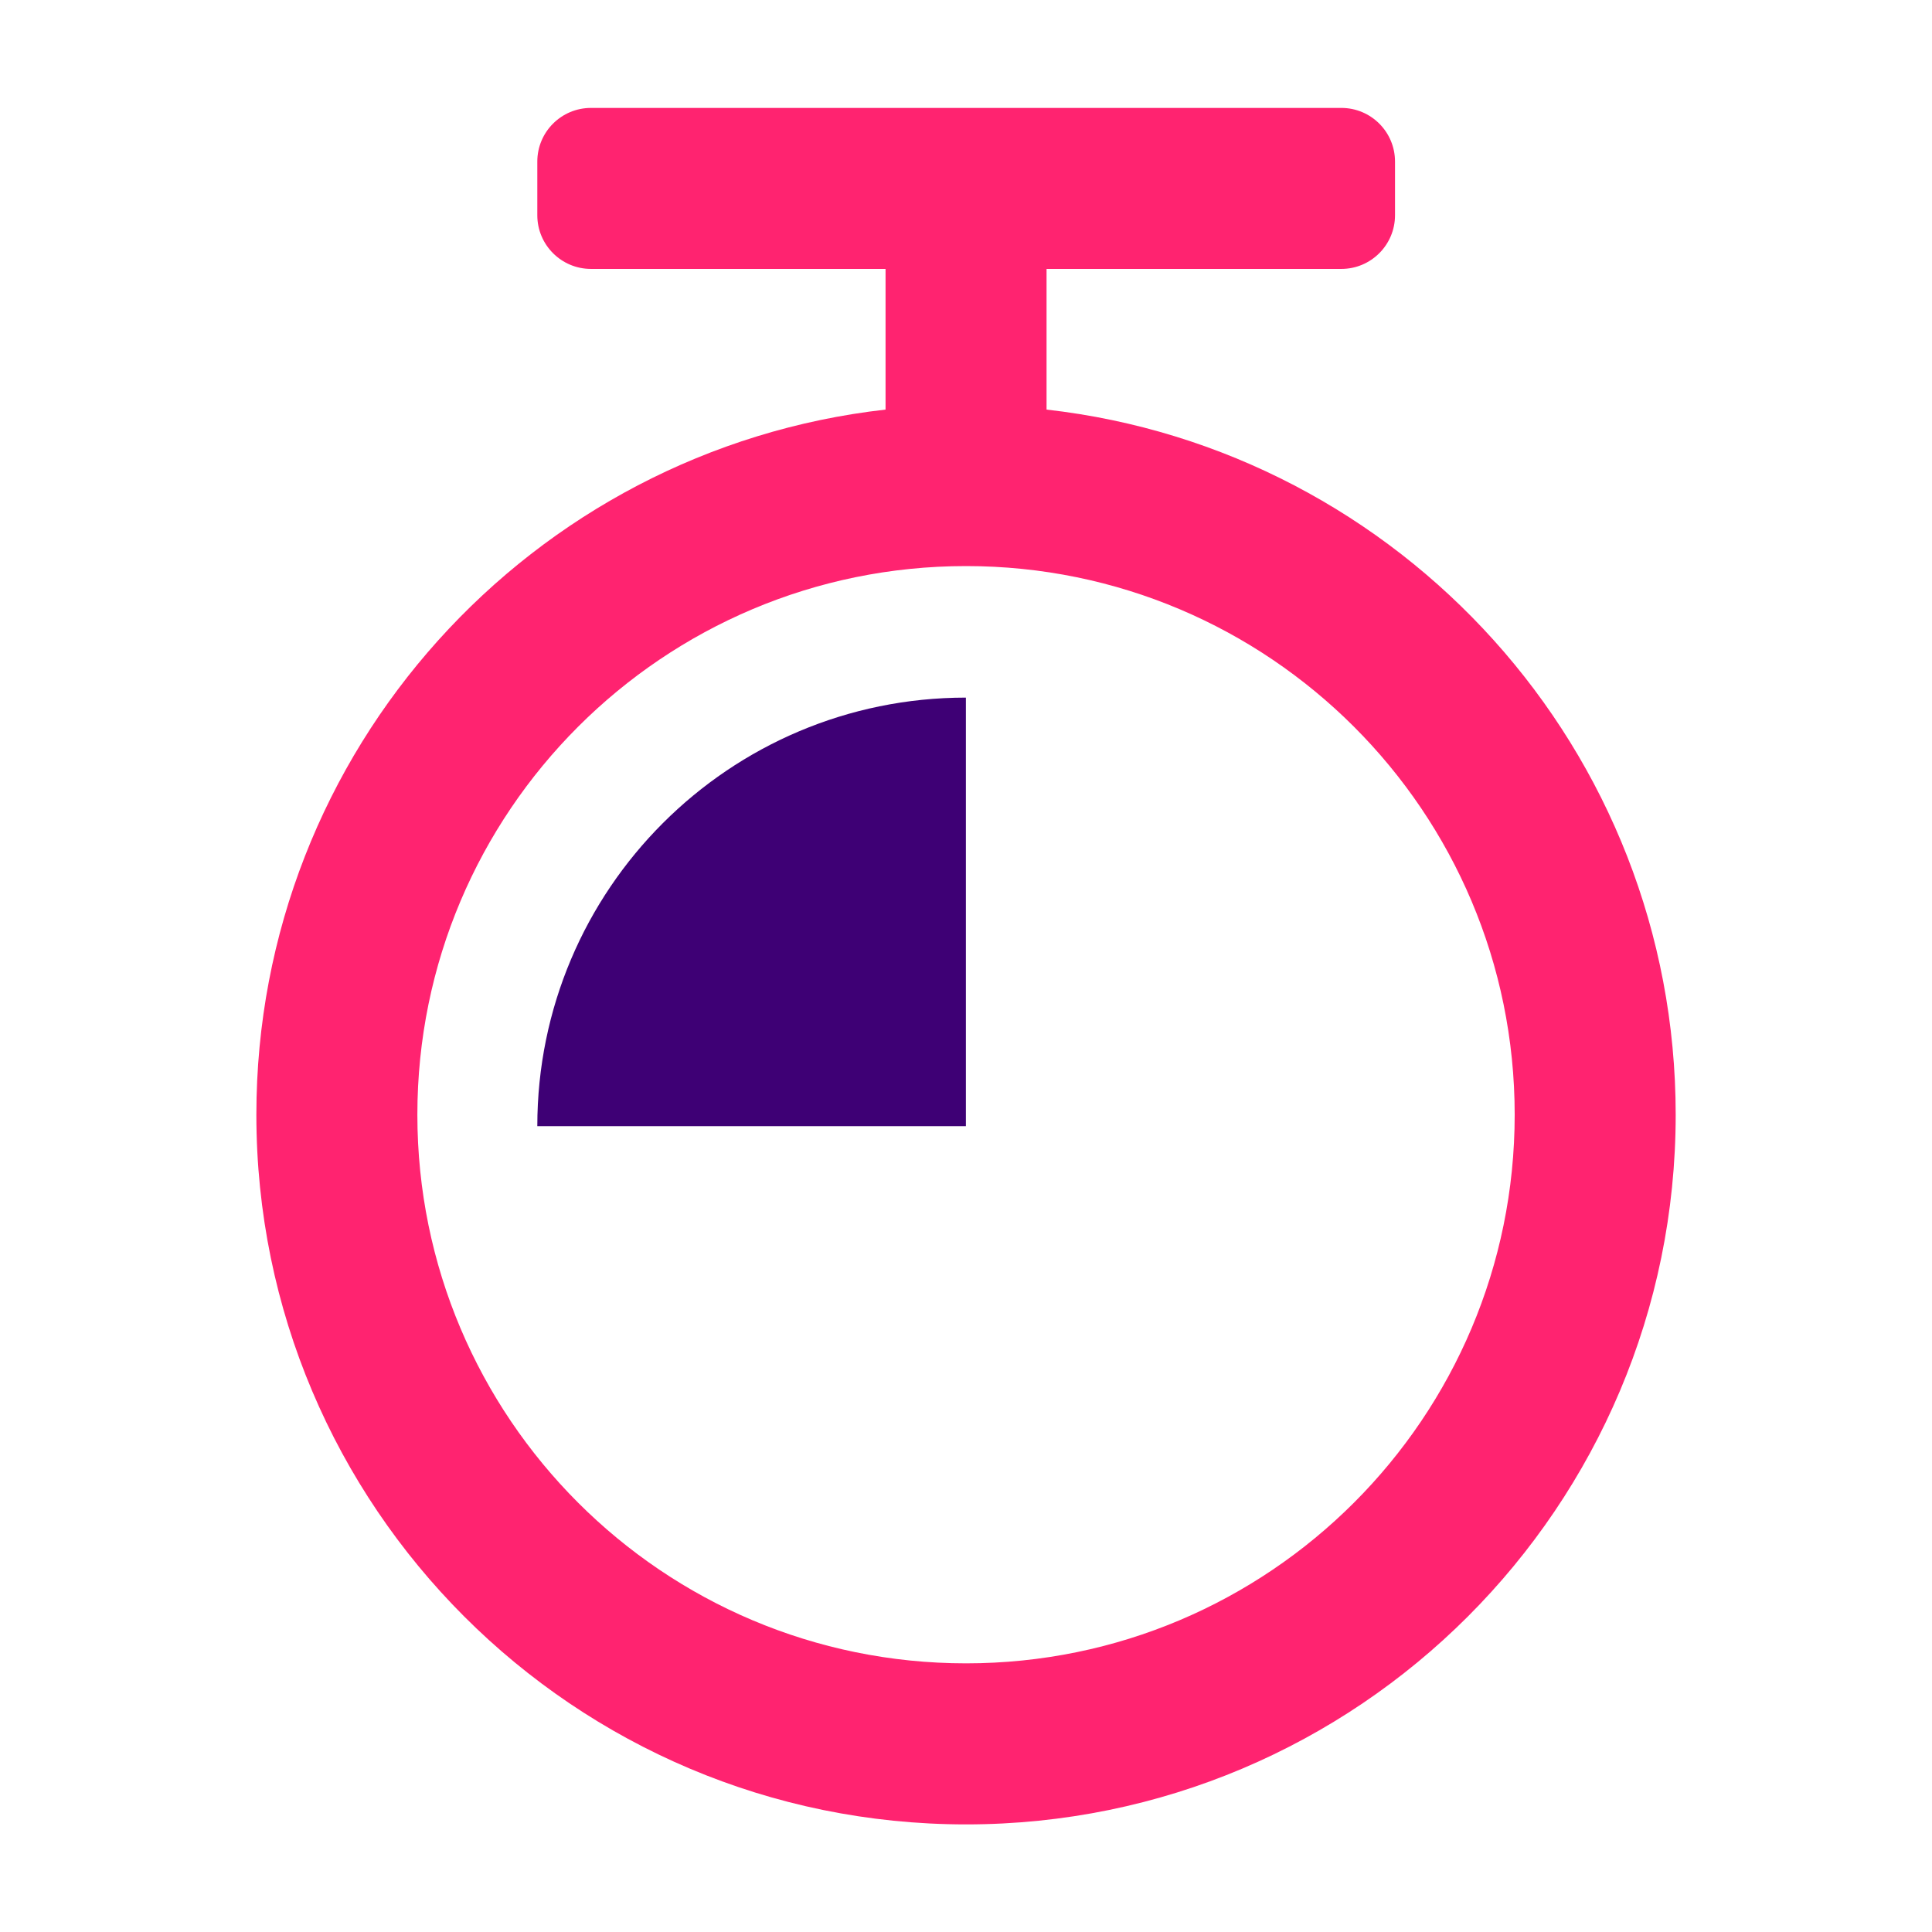
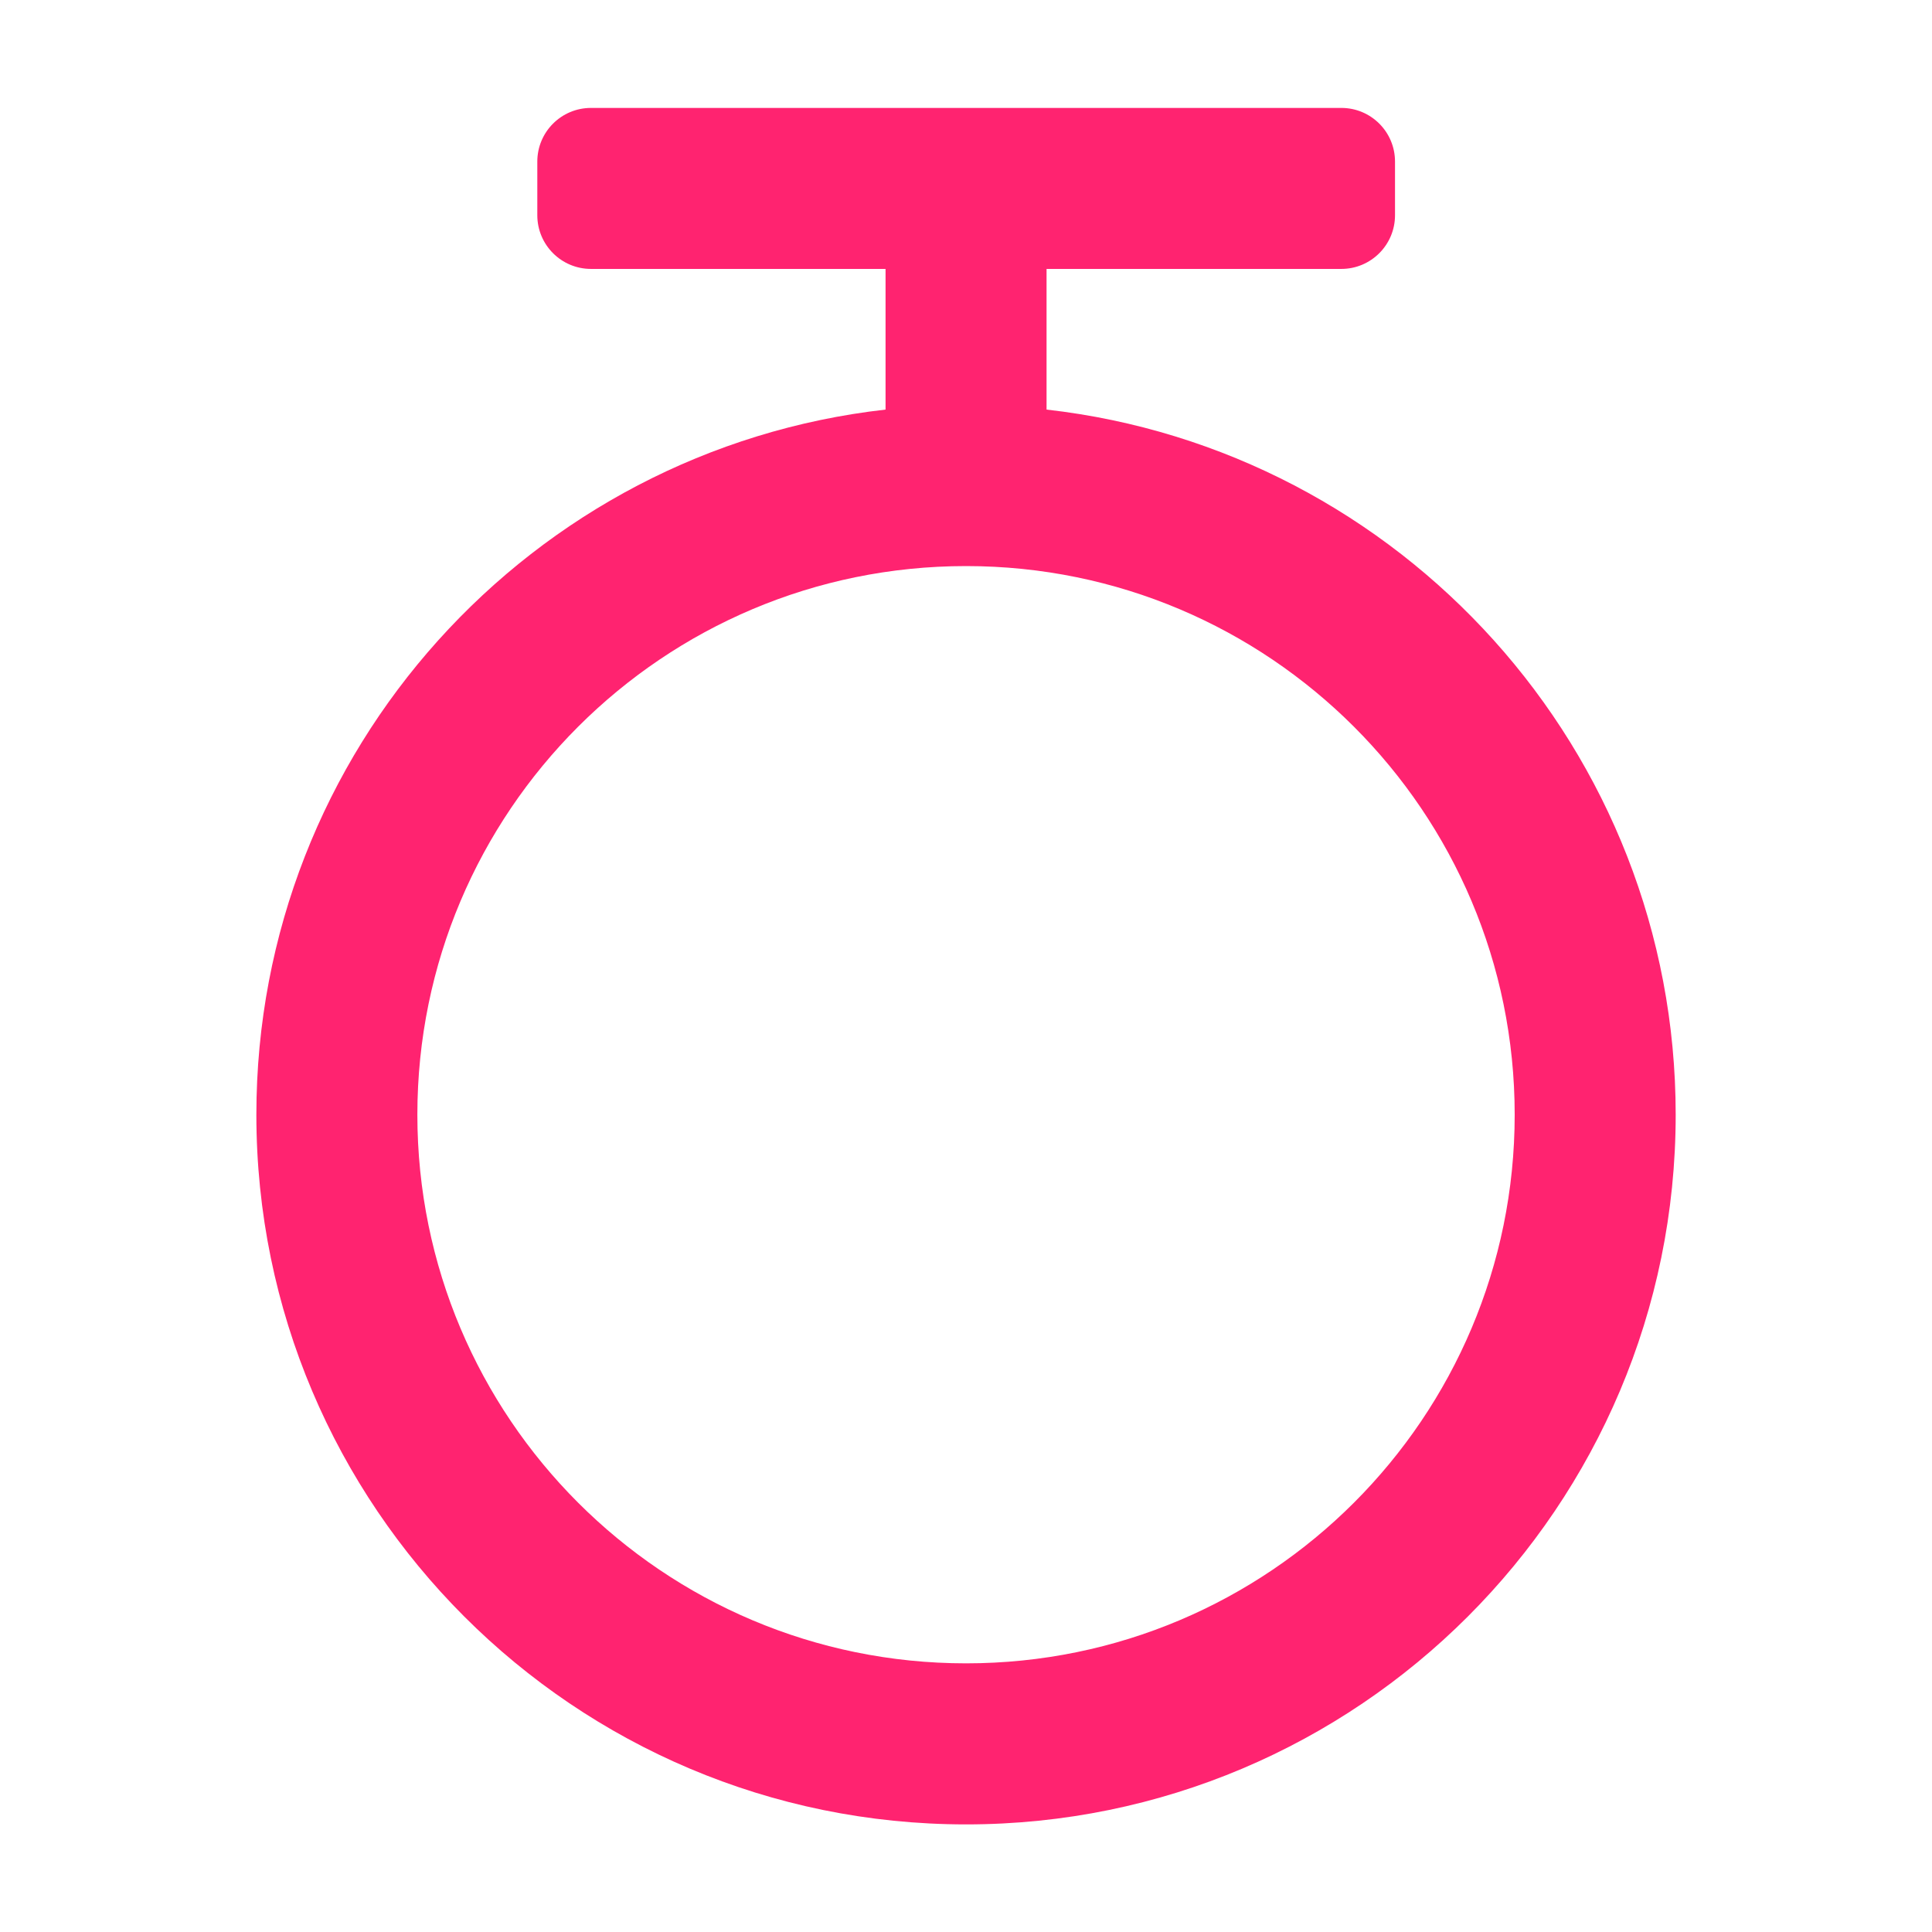
<svg xmlns="http://www.w3.org/2000/svg" width="36" height="36" viewBox="0 0 36 36" fill="none">
-   <path fill-rule="evenodd" clip-rule="evenodd" d="M17.998 12.999V20.985H10.012C10.012 16.575 13.588 12.999 17.998 12.999Z" fill="#3E0075" />
  <path fill-rule="evenodd" clip-rule="evenodd" d="M25.994 4.011C25.994 4.563 25.546 5.011 24.994 5.011H19.501V7.632C26.098 8.377 31.224 13.975 31.224 20.771C31.224 28.074 25.304 33.995 18.001 33.995C10.698 33.995 4.777 28.074 4.777 20.771C4.777 13.975 9.904 8.377 16.501 7.632V5.011H11.012C10.46 5.011 10.012 4.563 10.012 4.011V3.011C10.012 2.458 10.46 2.011 11.012 2.011H24.994C25.546 2.011 25.994 2.458 25.994 3.011V4.011ZM18.001 30.994C23.647 30.994 28.224 26.417 28.224 20.771C28.224 15.125 23.647 10.548 18.001 10.548C12.354 10.548 7.777 15.125 7.777 20.771C7.777 26.417 12.354 30.994 18.001 30.994Z" fill="#FF2370" />
</svg>